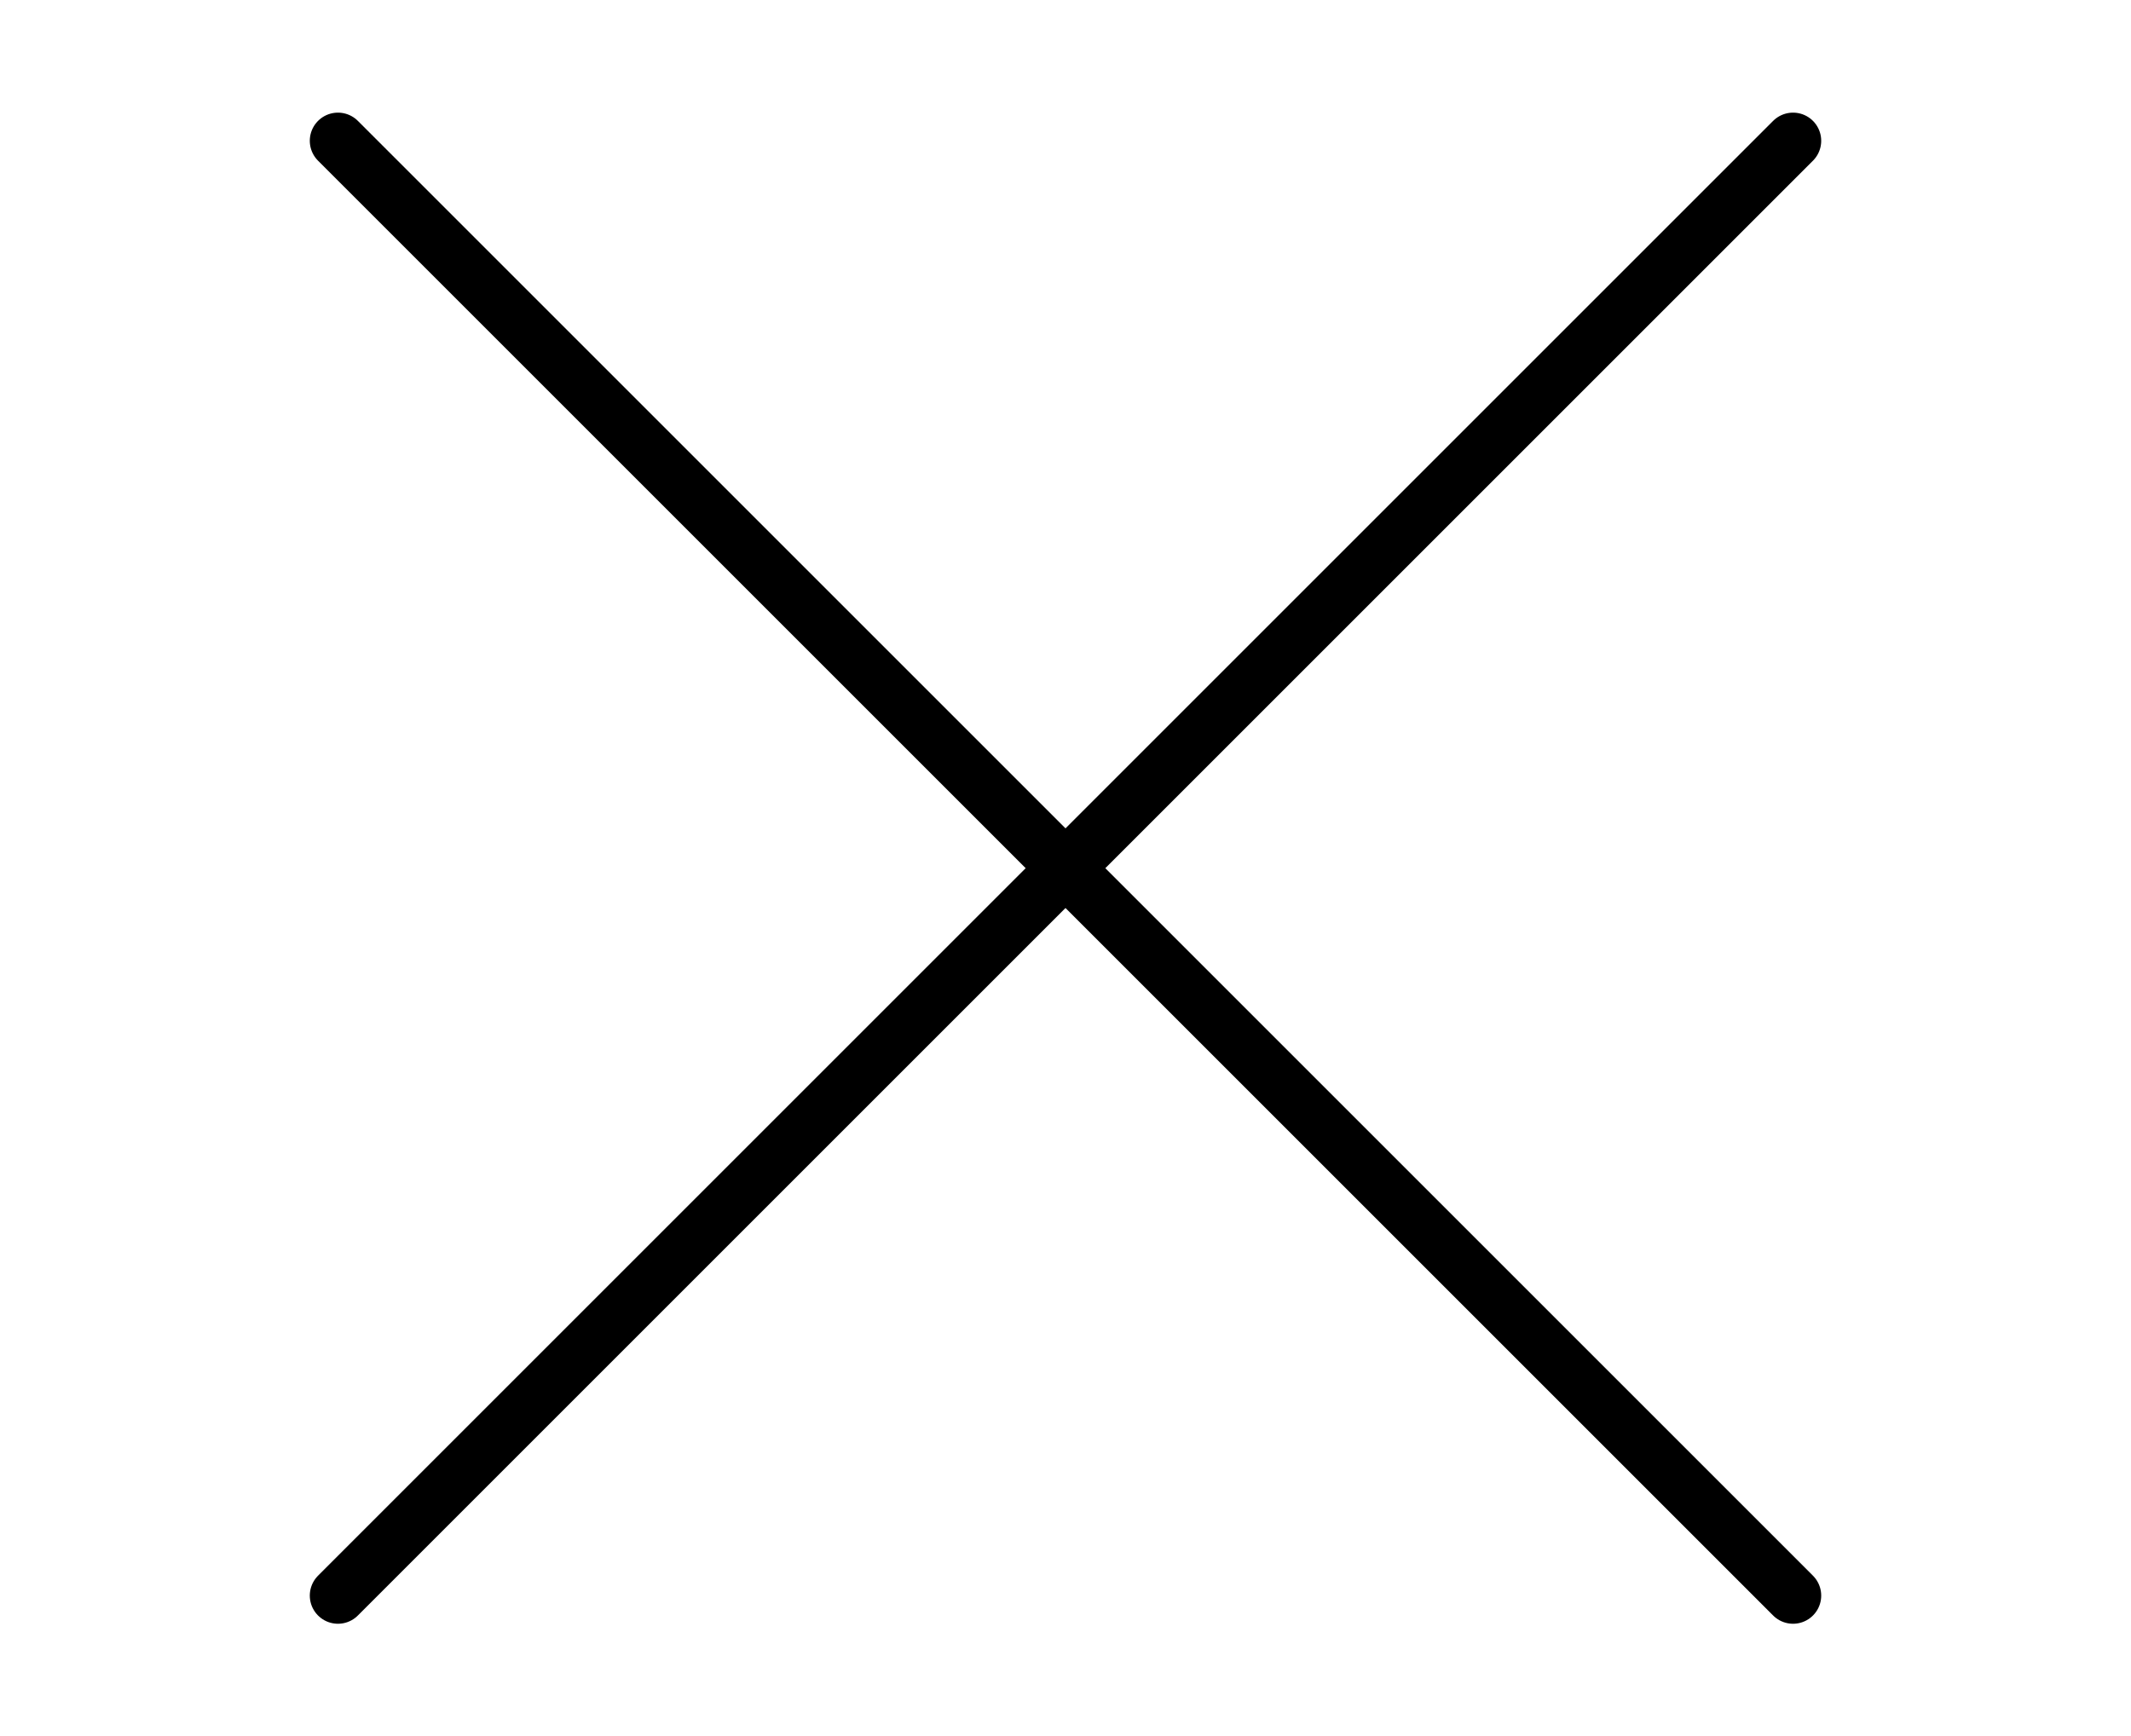
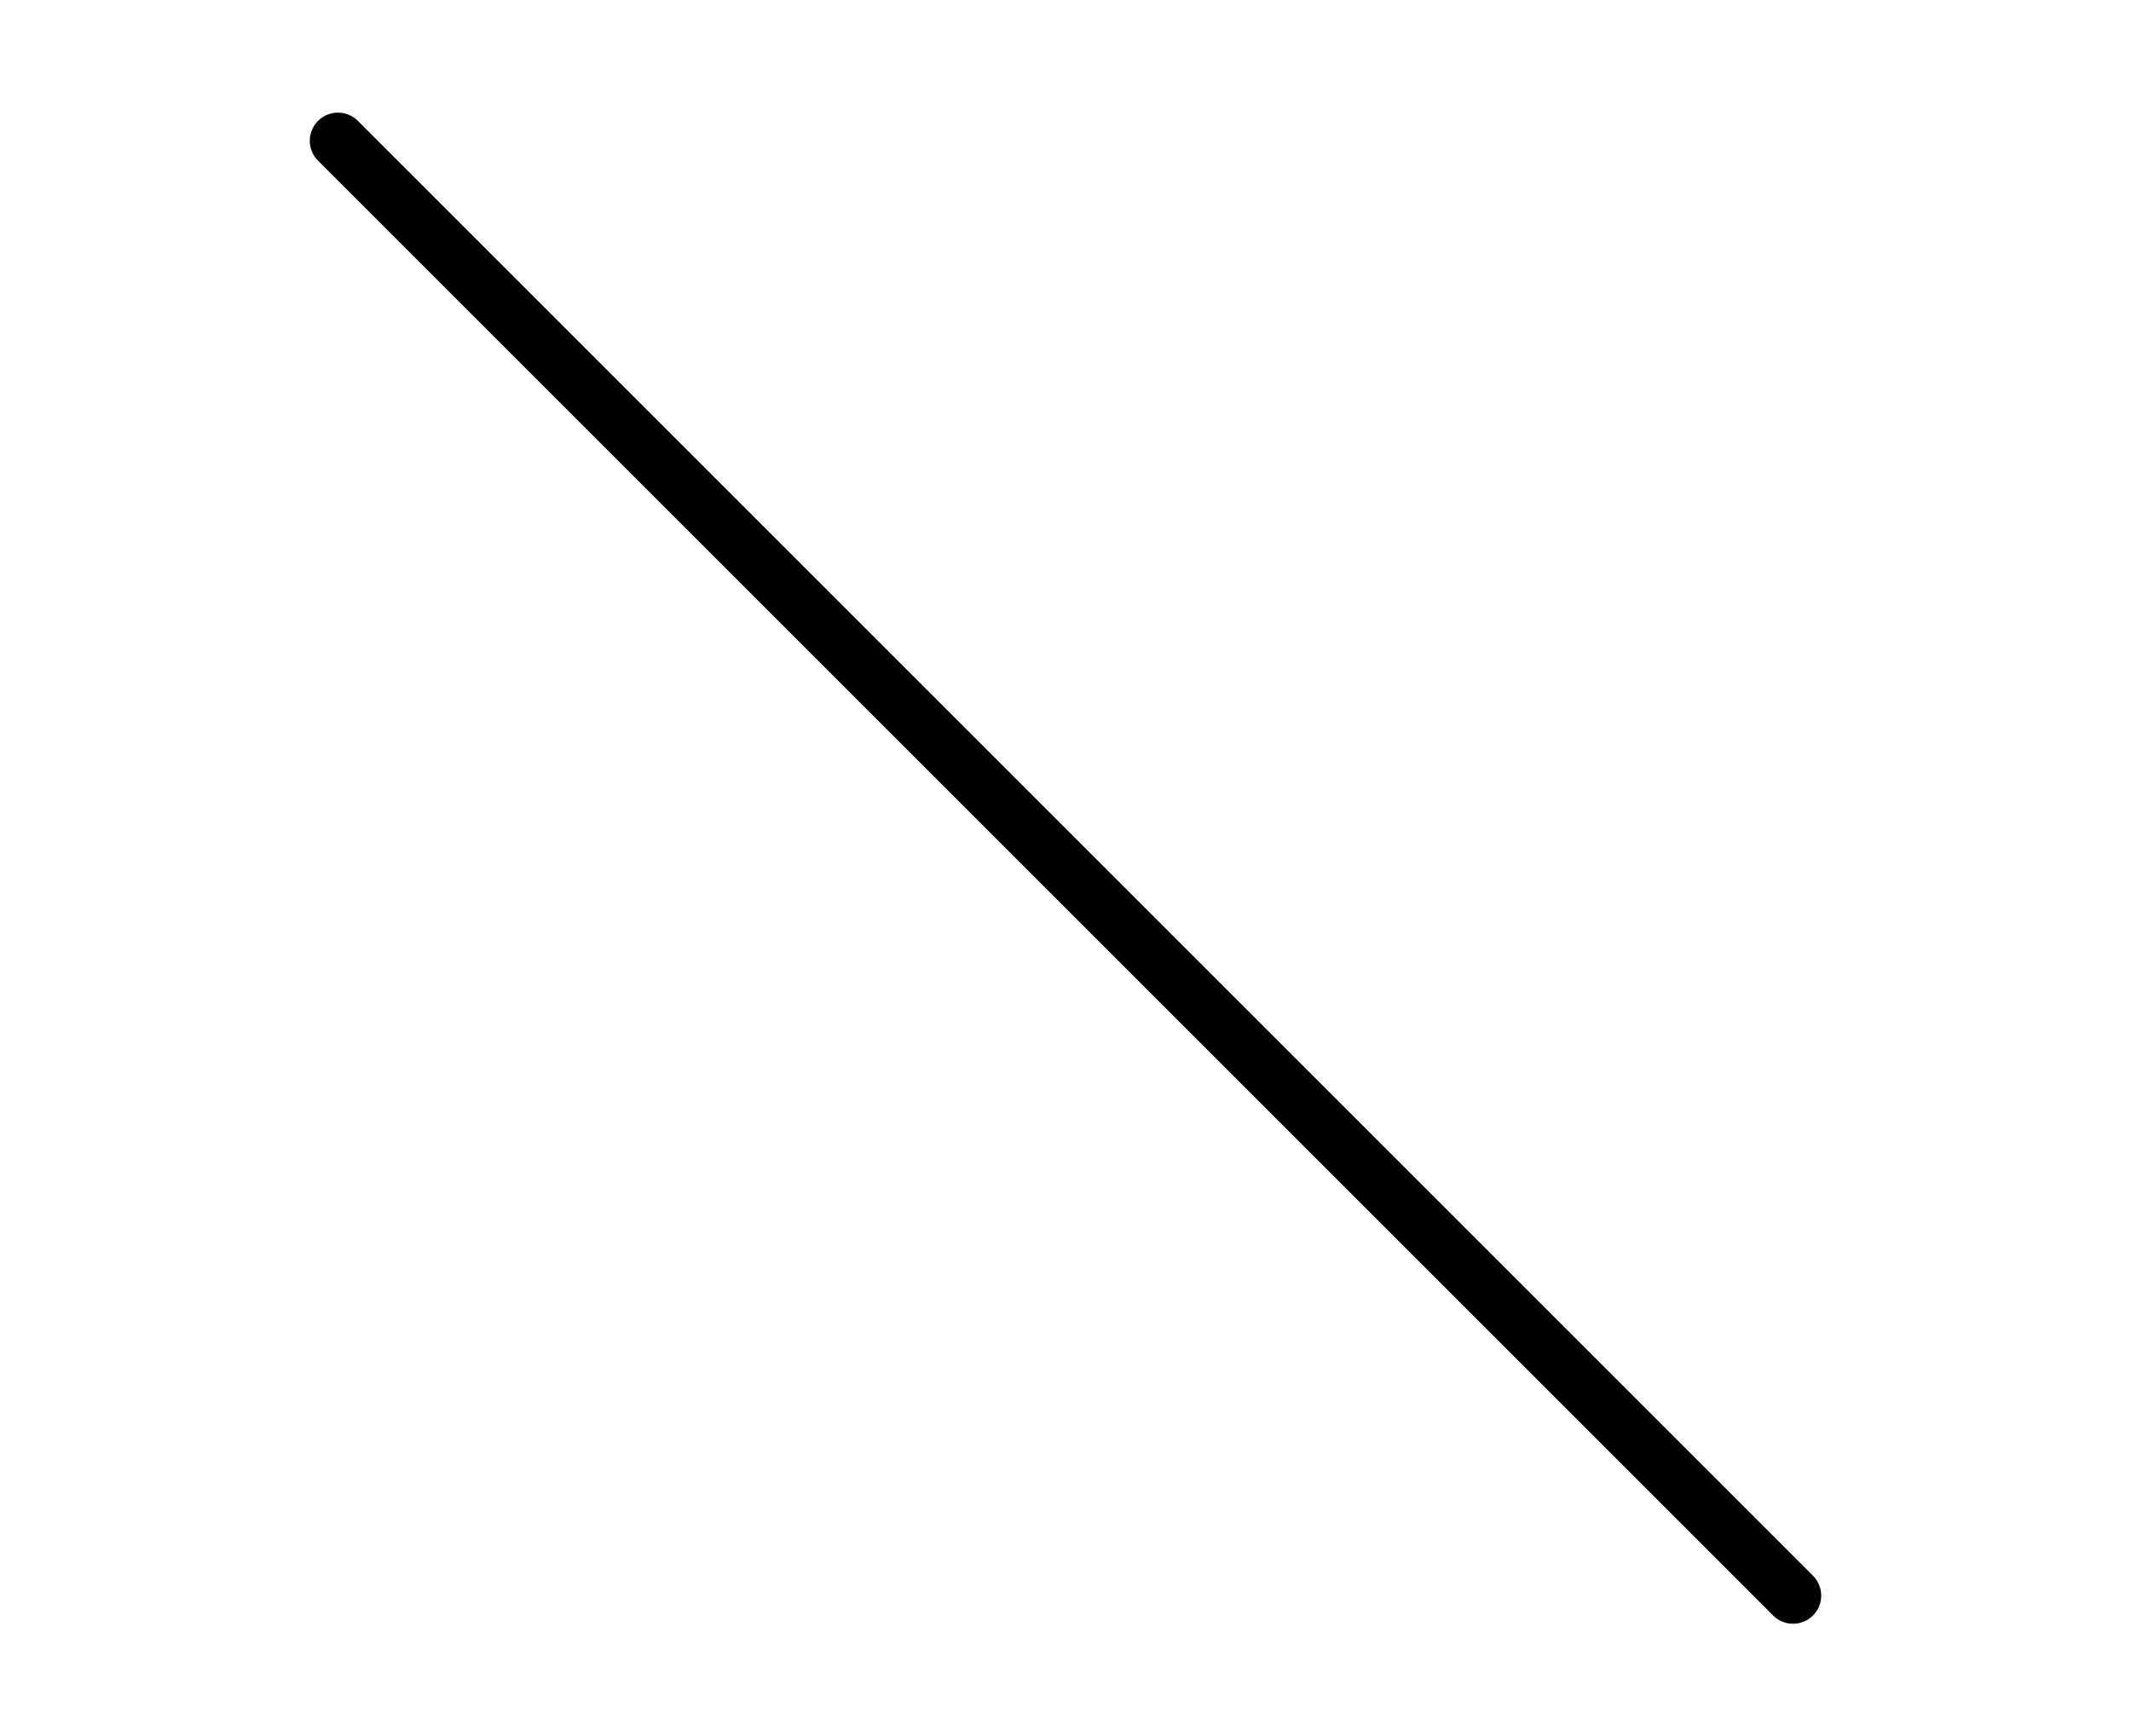
<svg xmlns="http://www.w3.org/2000/svg" version="1.1" id="Layer_1" x="0px" y="0px" viewBox="0 0 22.7 18.5" style="enable-background:new 0 0 22.7 18.5;" xml:space="preserve">
  <style type="text/css">
	.st0{fill:none;stroke:#000000;stroke-width:0.6;stroke-linecap:round;}
</style>
  <g>
    <line class="st0" x1="3.6" y1="1.5" x2="19.1" y2="17" />
-     <line class="st0" x1="19.1" y1="1.5" x2="3.6" y2="17" />
  </g>
</svg>